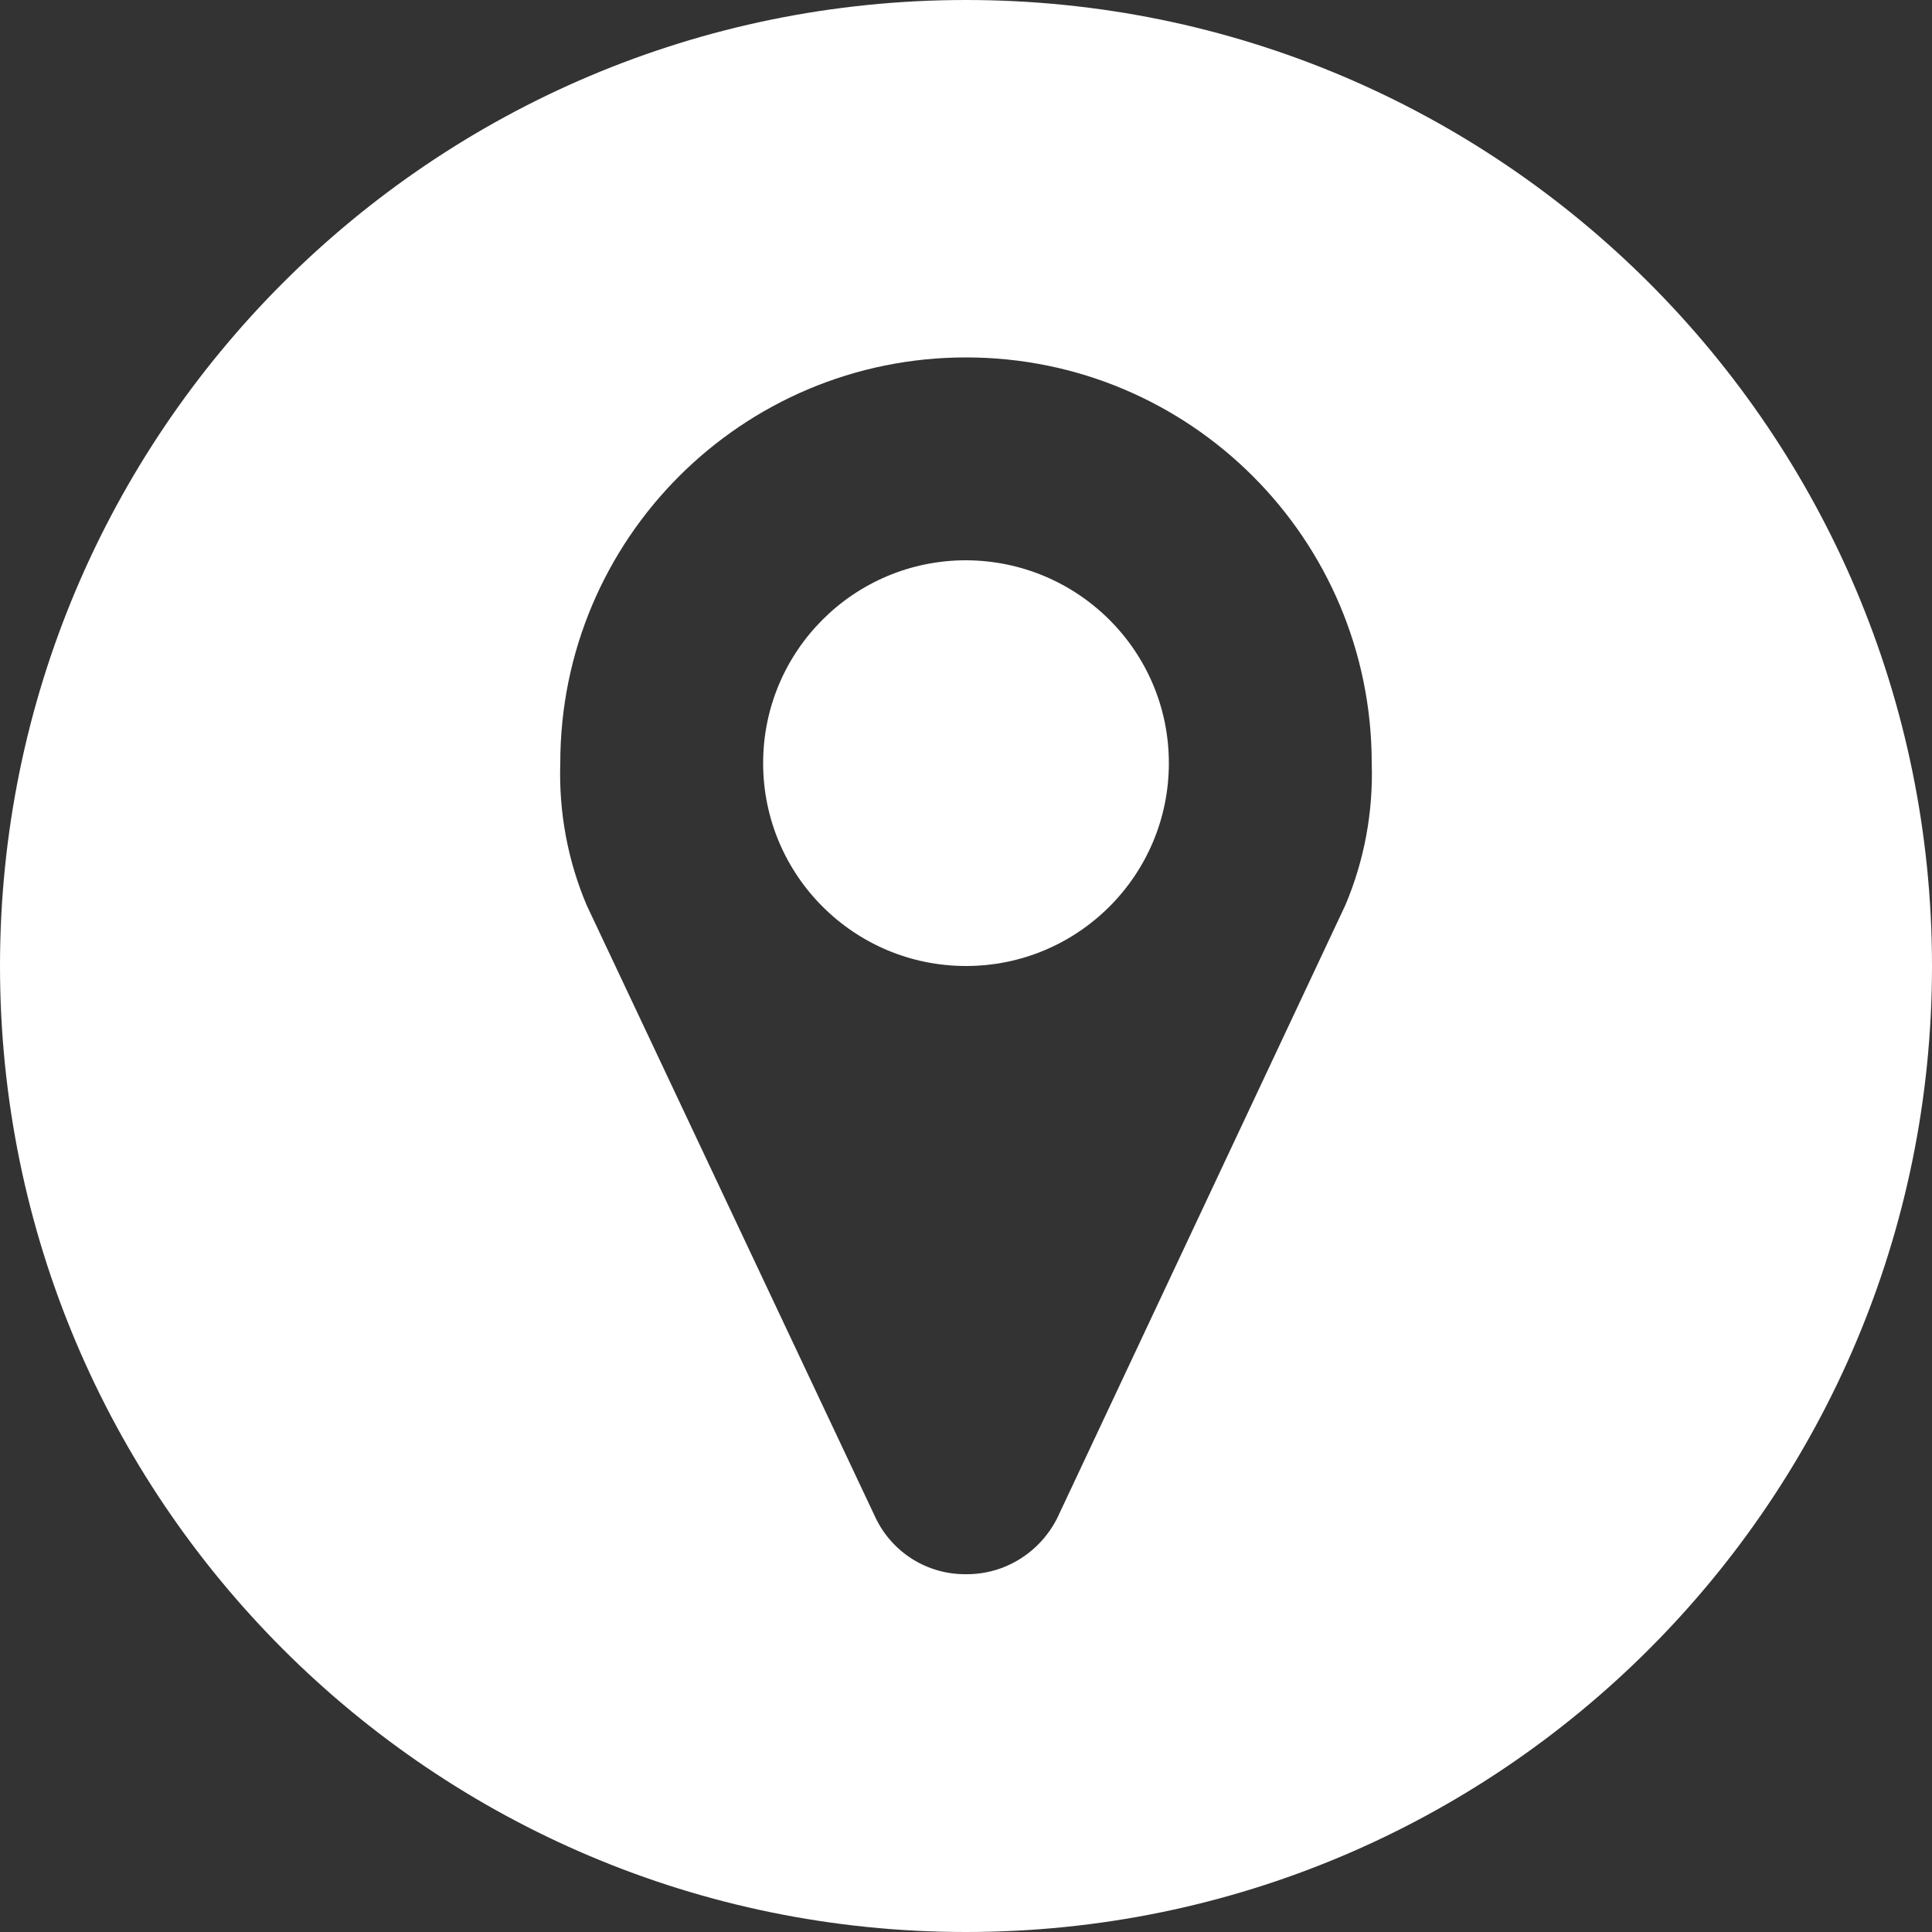
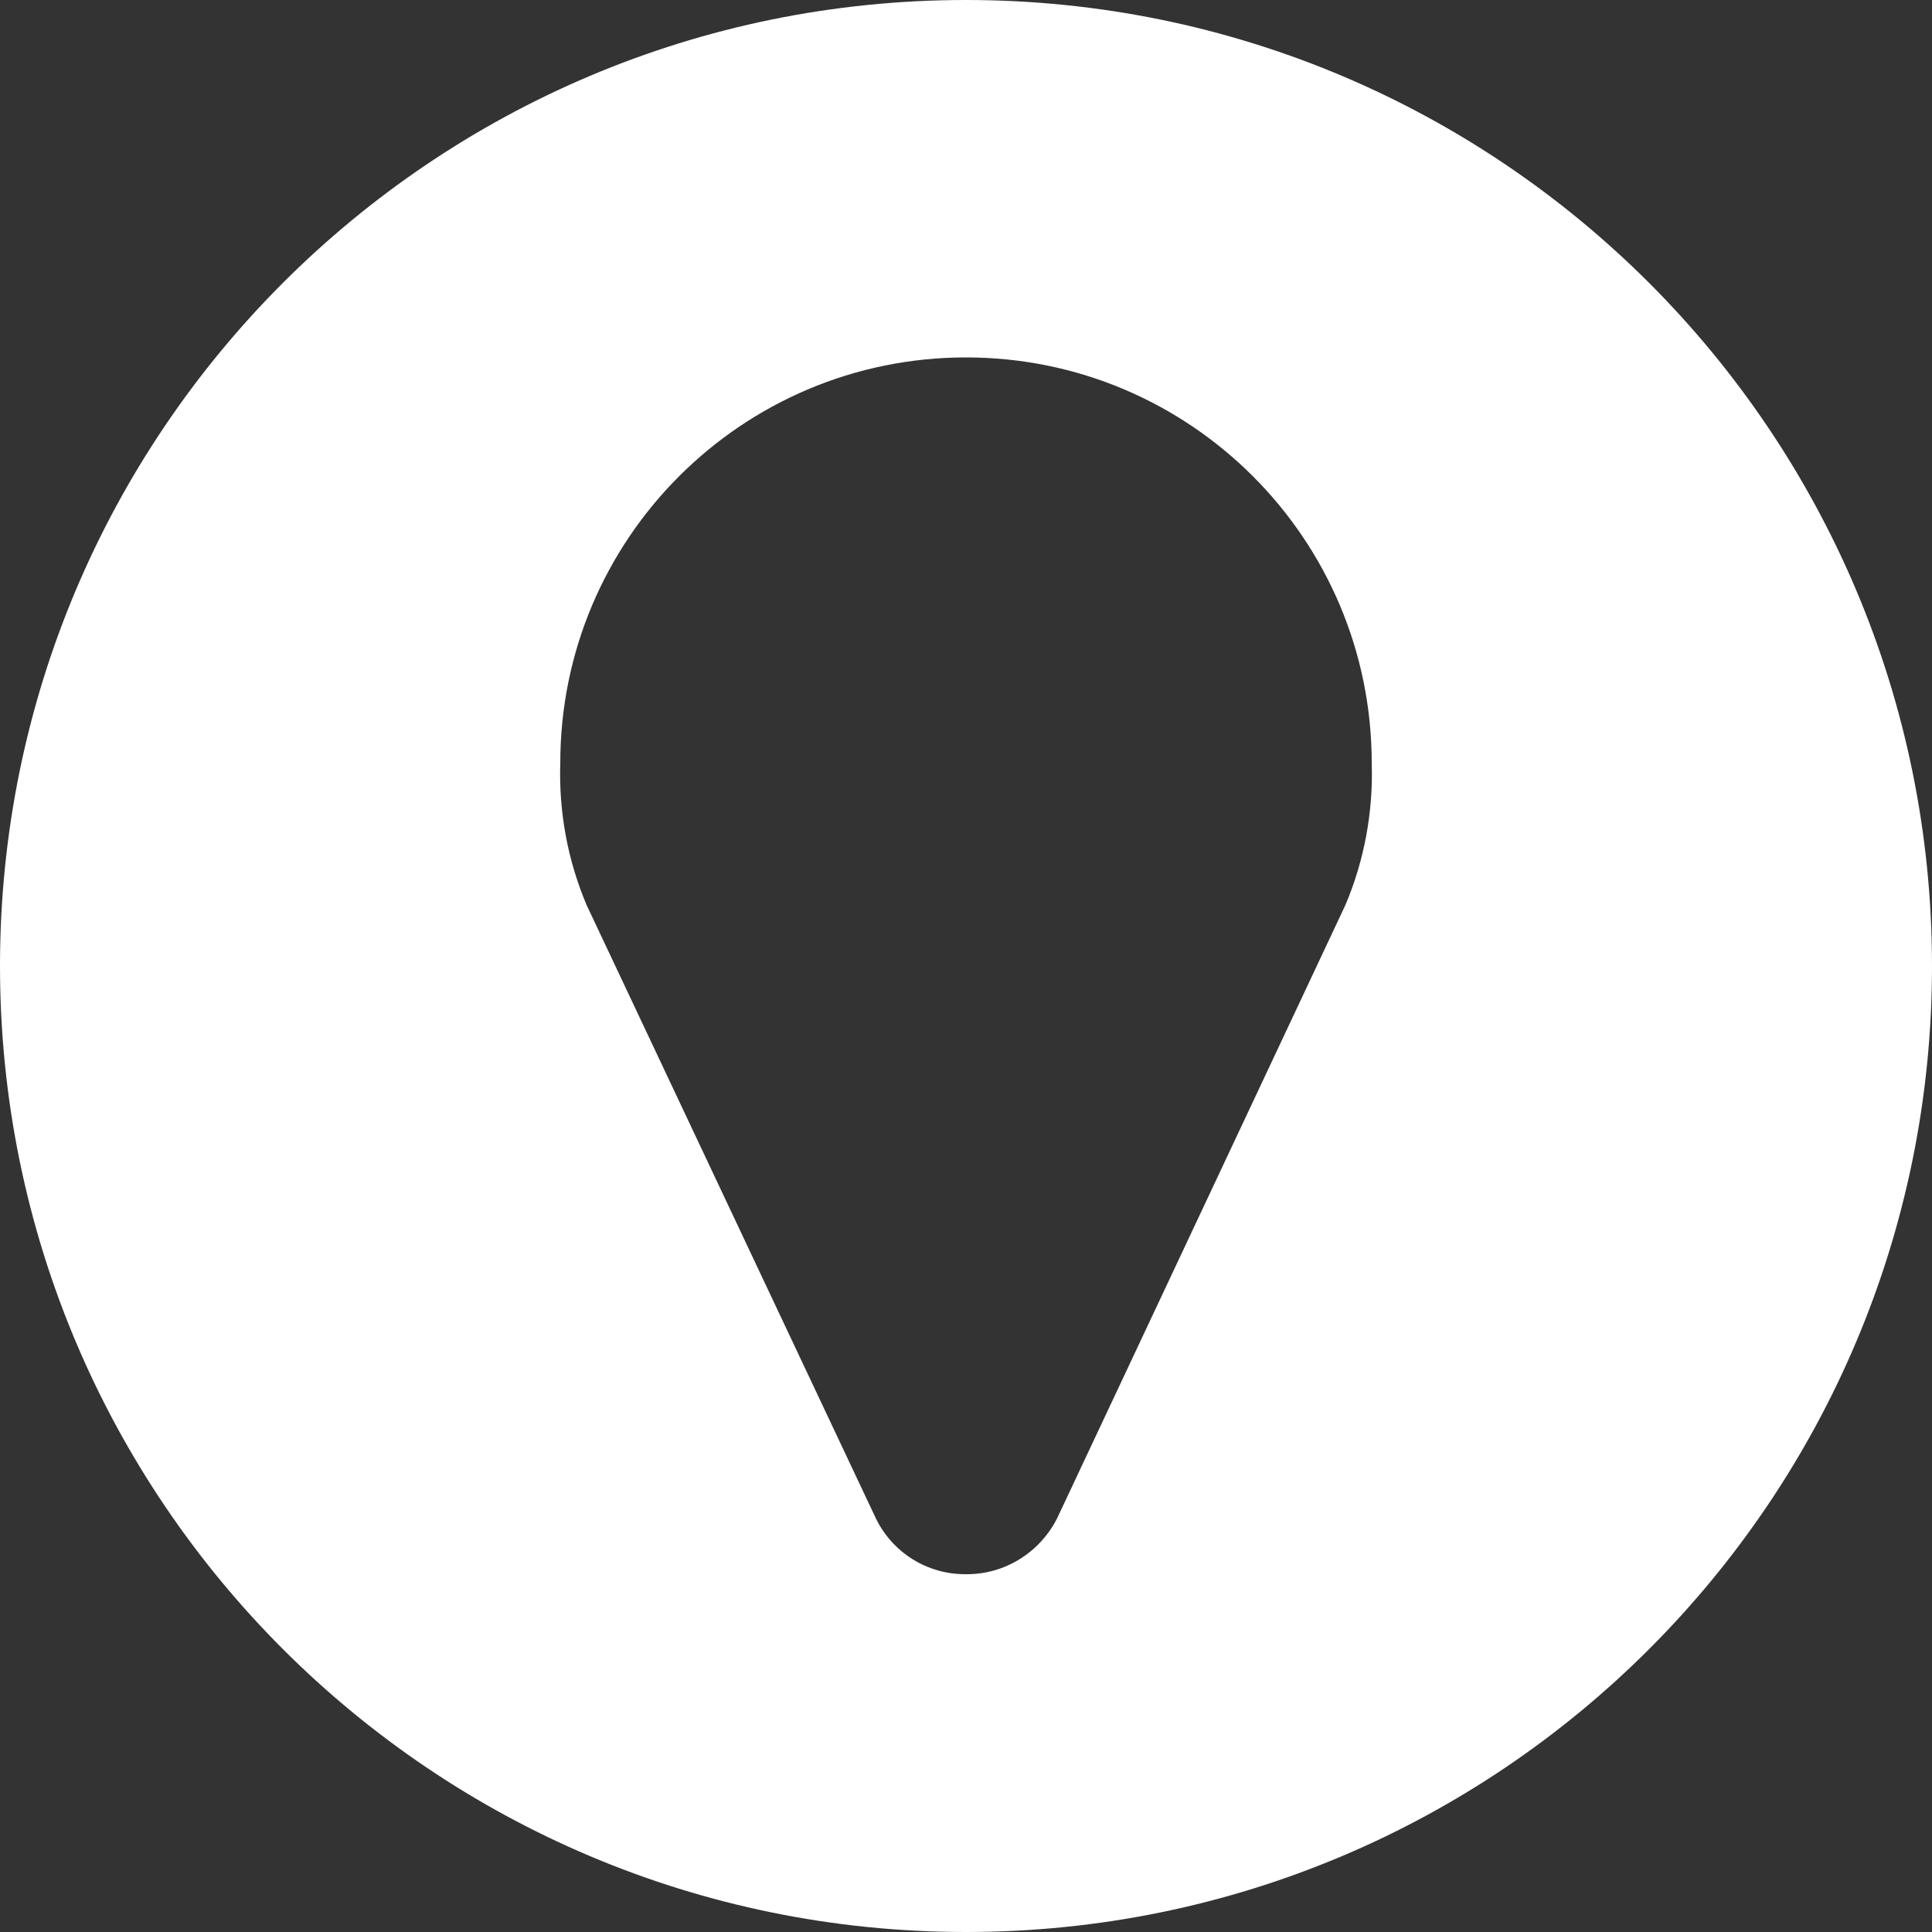
<svg xmlns="http://www.w3.org/2000/svg" id="Ebene_2" viewBox="0 0 50 50">
  <rect x="0" y="0" width="50" height="50" fill="#333333" stroke="none" />
  <defs>
    <style>.cls-1{fill:#fff;}</style>
  </defs>
  <g id="Ebene_1-2">
    <g>
-       <path class="cls-1" d="m25,14.5c-2.9,0-5.25,2.35-5.25,5.25s2.35,5.25,5.25,5.25,5.25-2.35,5.25-5.25h0c0-2.9-2.35-5.24-5.25-5.25Z" />
      <path class="cls-1" d="m25,0C11.19,0,0,11.19,0,25s11.19,25,25,25,25-11.19,25-25S38.81,0,25,0Zm9.82,23.42l-7.46,15.87c-.45.89-1.36,1.46-2.36,1.45-1,.01-1.91-.56-2.34-1.46l-7.48-15.86c-.49-1.16-.72-2.41-.68-3.67,0-5.8,4.7-10.5,10.5-10.5s10.5,4.7,10.5,10.5c.04,1.26-.19,2.51-.68,3.67Z" />
    </g>
  </g>
</svg>